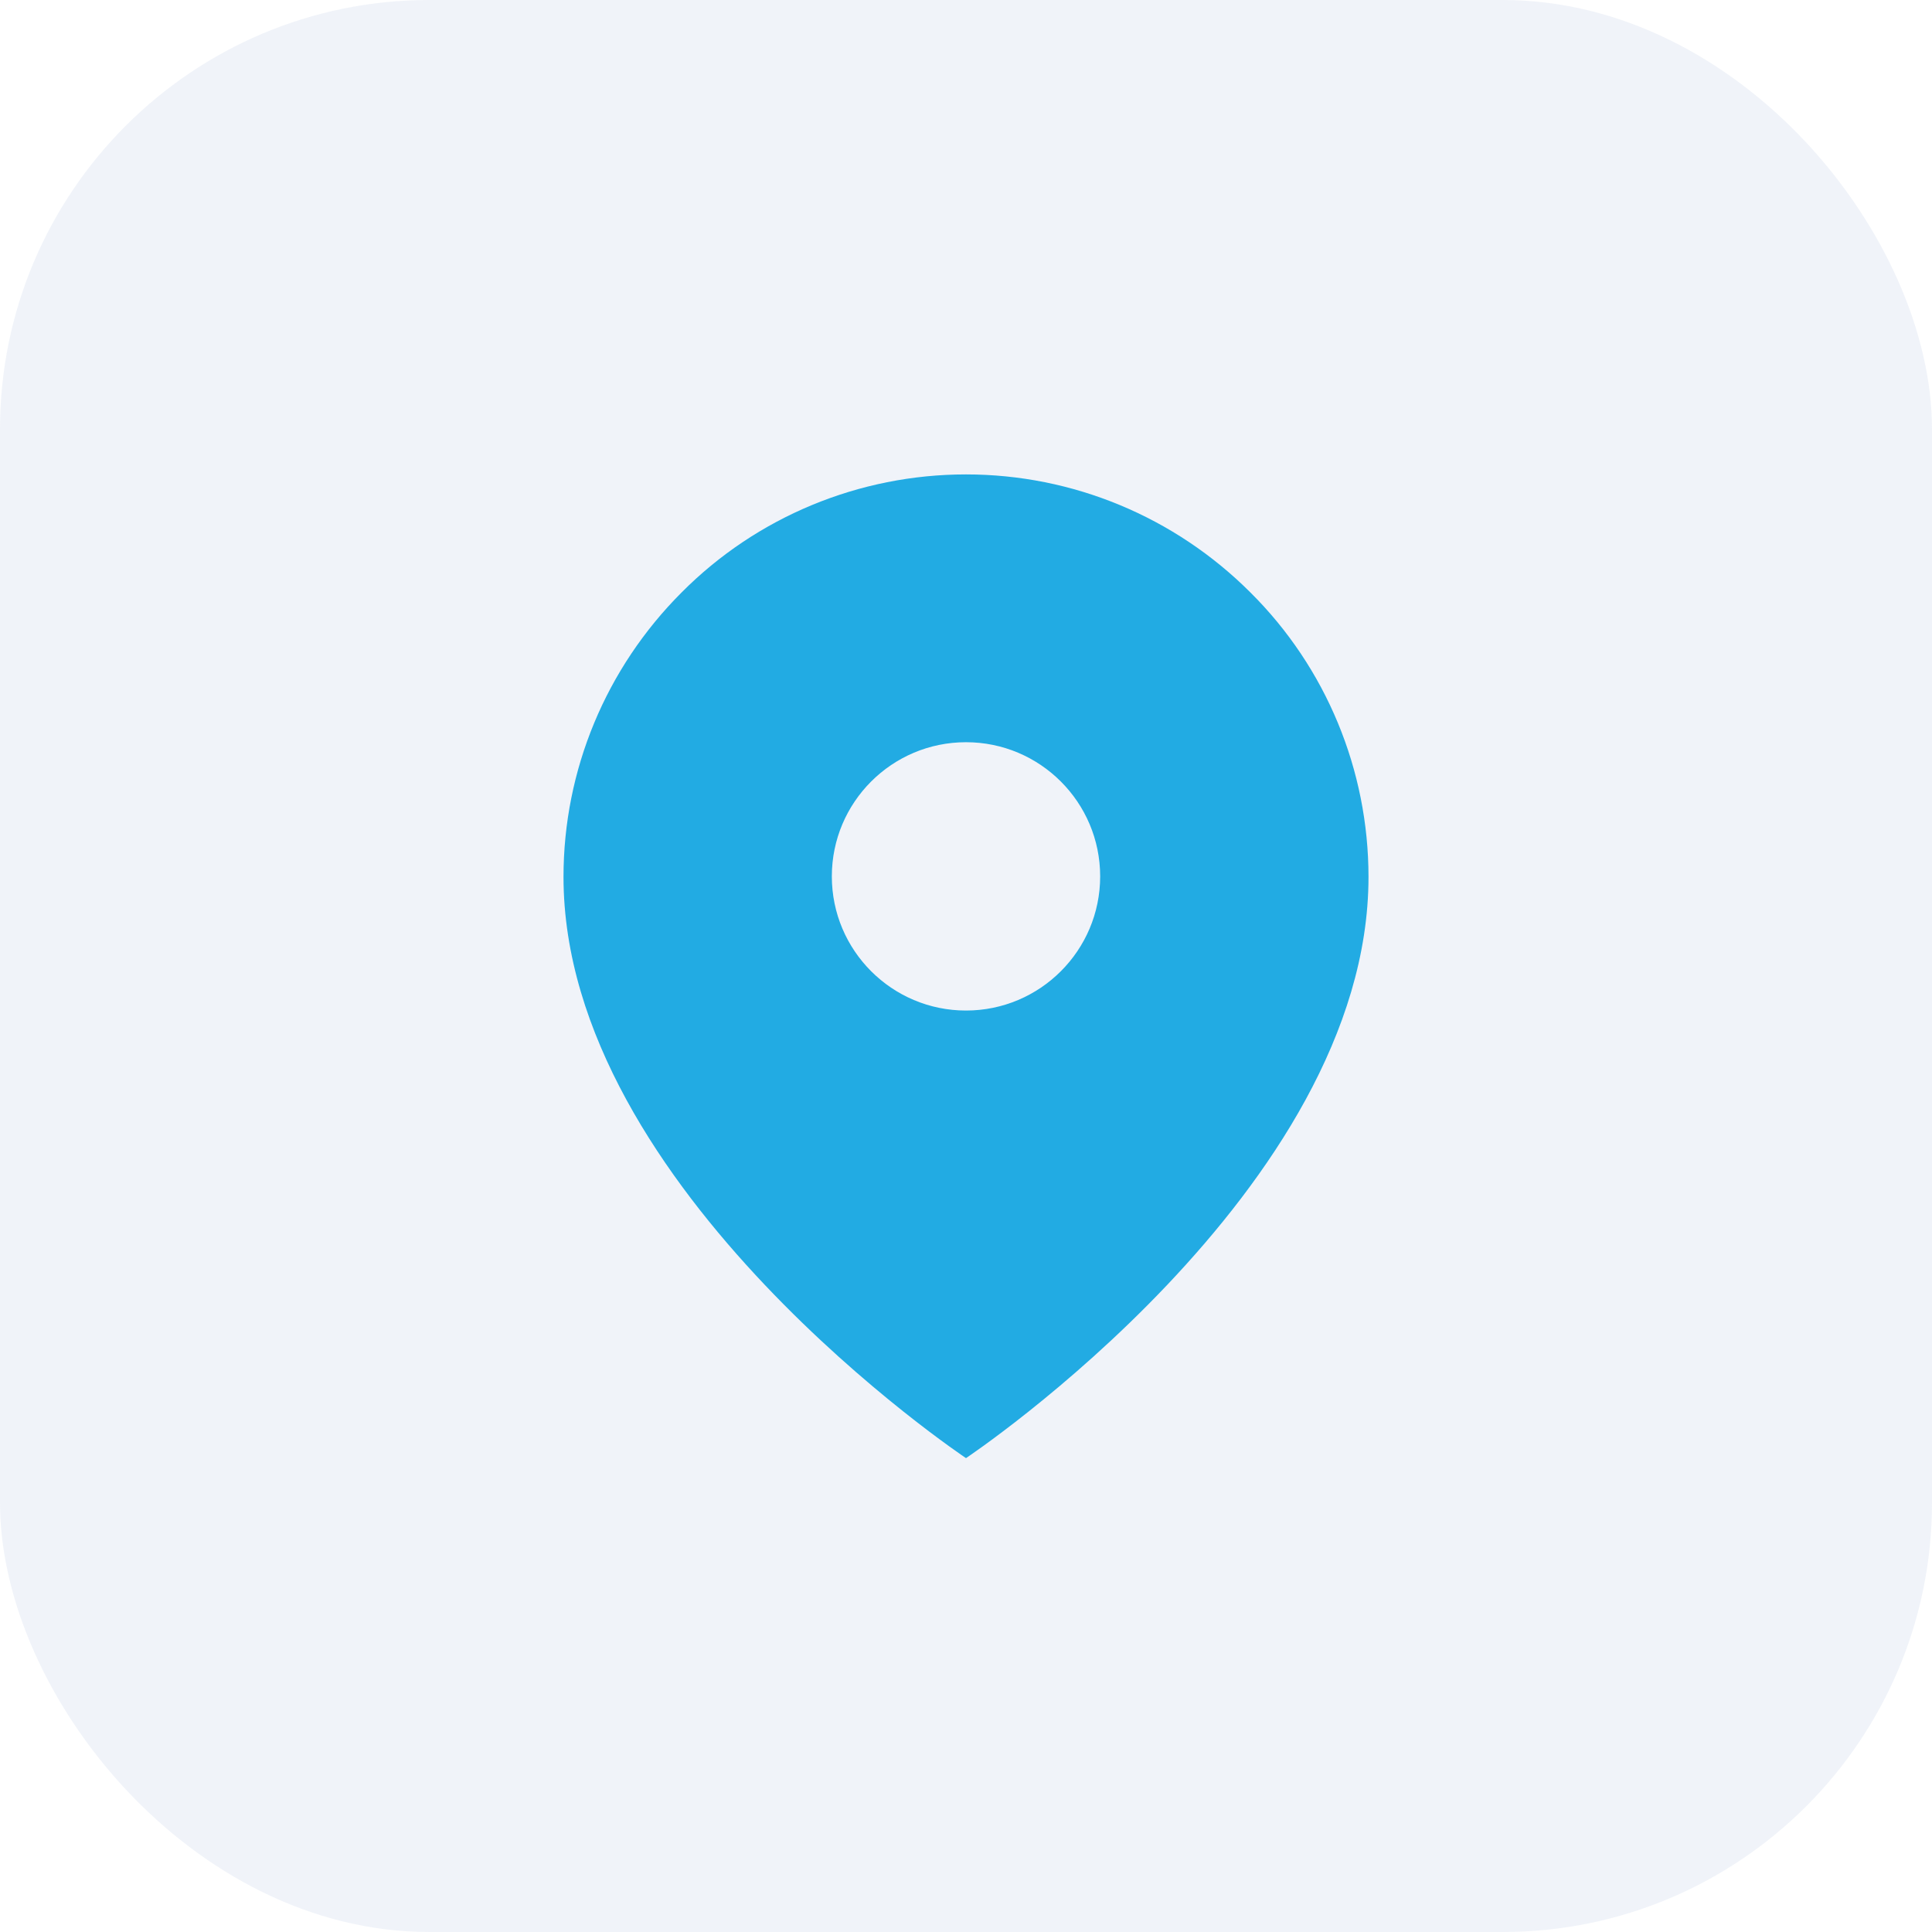
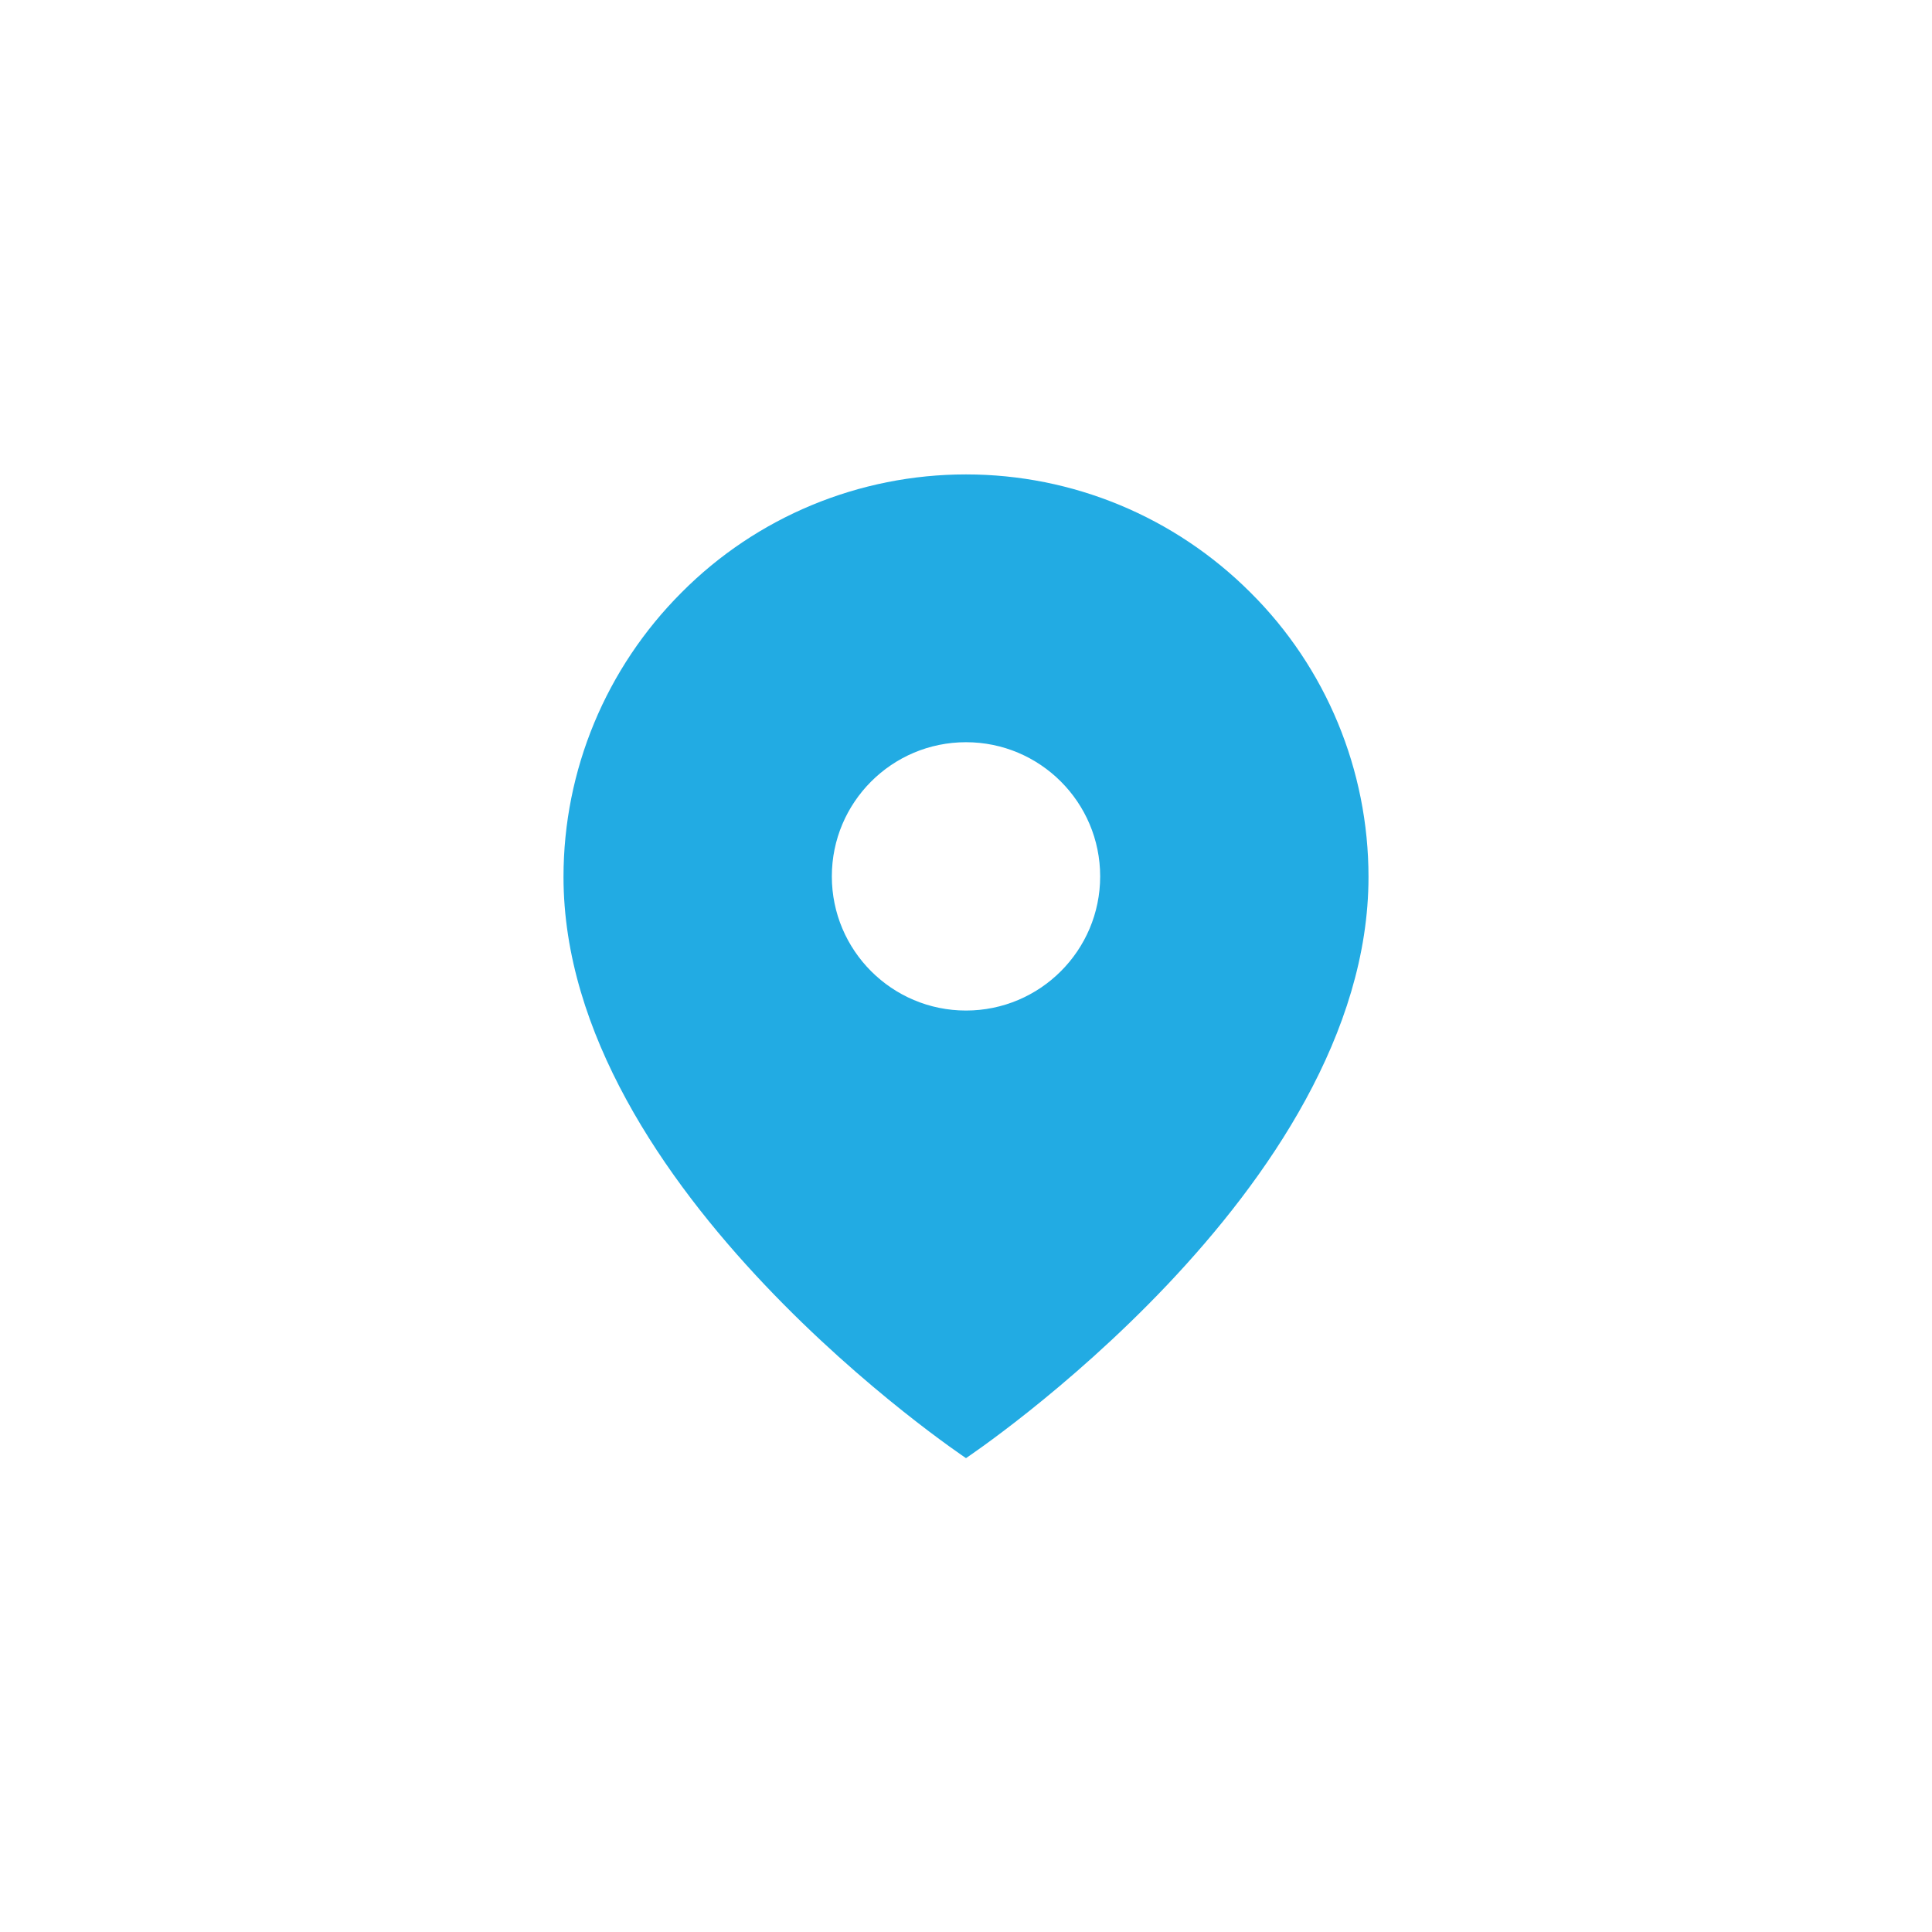
<svg xmlns="http://www.w3.org/2000/svg" id="Calque_2" data-name="Calque 2" viewBox="0 0 36 36">
  <defs>
    <style>
      .cls-1 {
        fill: #22abe3;
        fill-rule: evenodd;
      }

      .cls-1, .cls-2 {
        stroke-width: 0px;
      }

      .cls-2 {
        fill: rgba(68, 104, 176, .08);
      }
    </style>
  </defs>
  <g id="Calque_1-2" data-name="Calque 1">
    <g>
-       <rect class="cls-2" width="36" height="36" rx="8" ry="8" />
      <path class="cls-1" d="M18,27.17s7.5-5,7.5-10.83c0-1.99-.79-3.9-2.2-5.3-1.41-1.41-3.31-2.2-5.3-2.2s-3.9.79-5.3,2.2c-1.41,1.41-2.2,3.31-2.2,5.3,0,5.83,7.5,10.83,7.5,10.83ZM20.5,16.33c0,1.38-1.12,2.5-2.5,2.5s-2.5-1.12-2.5-2.5,1.12-2.5,2.5-2.5,2.5,1.12,2.5,2.5Z" />
    </g>
  </g>
</svg>